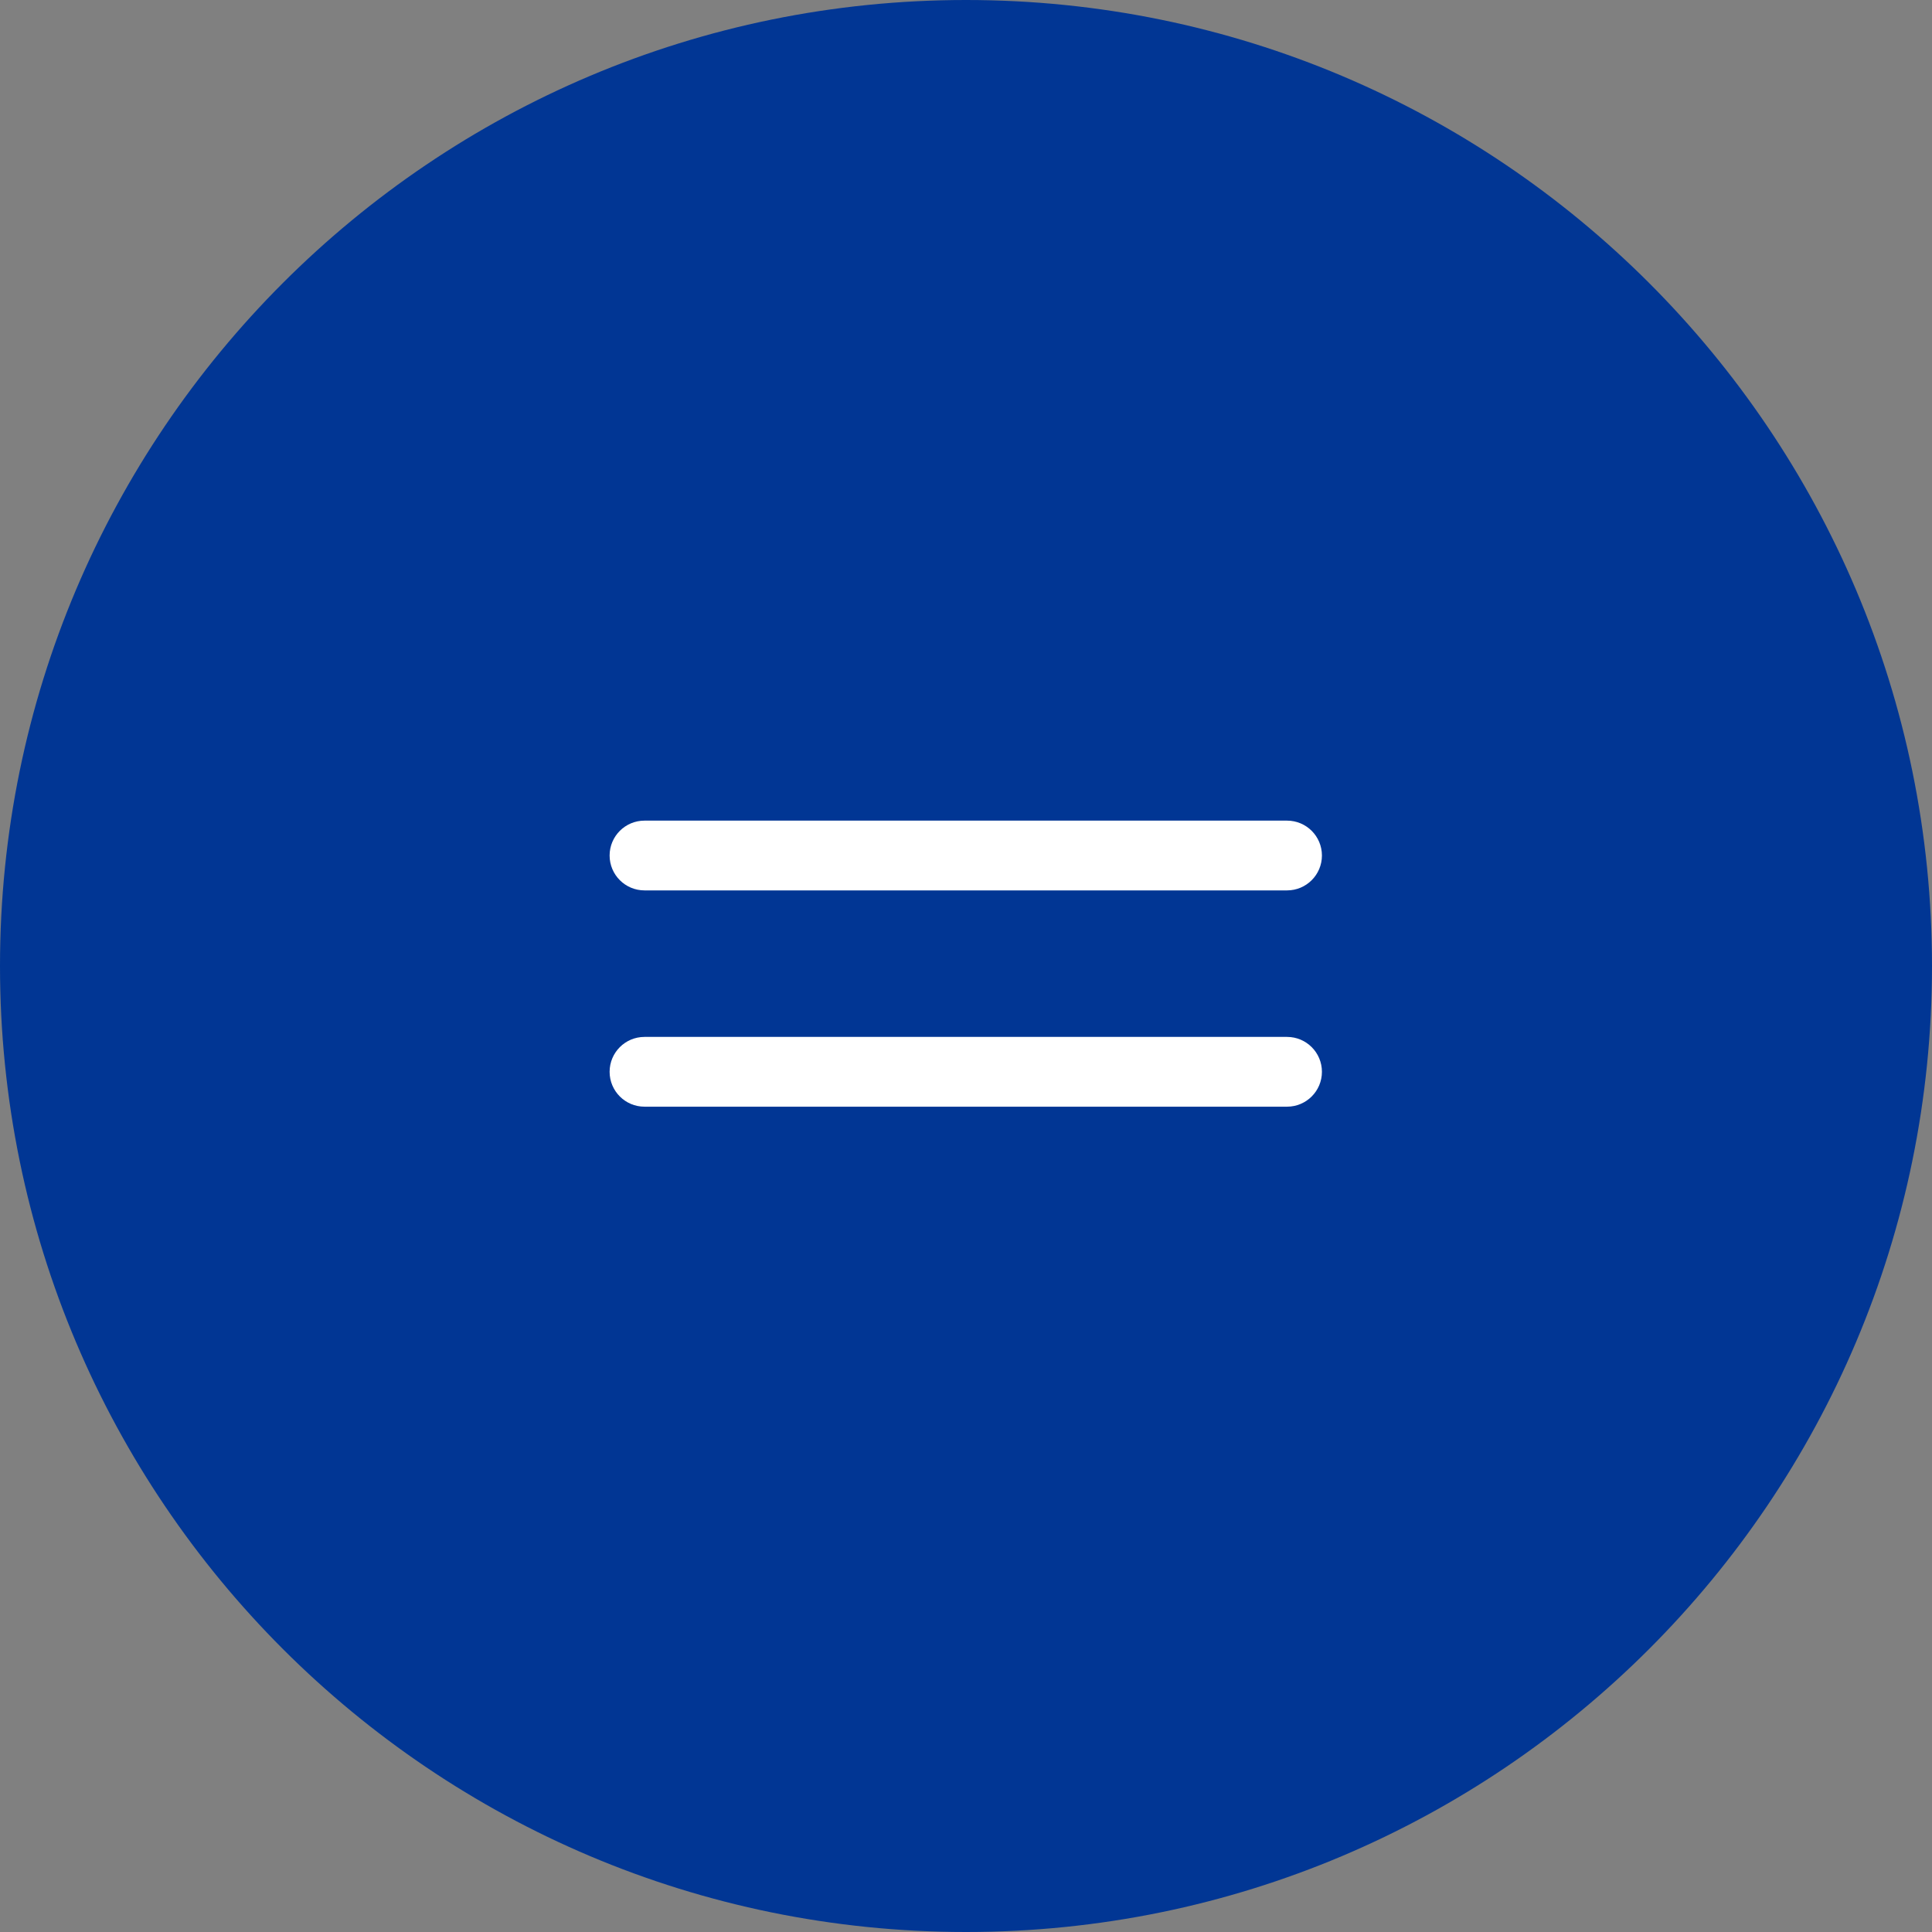
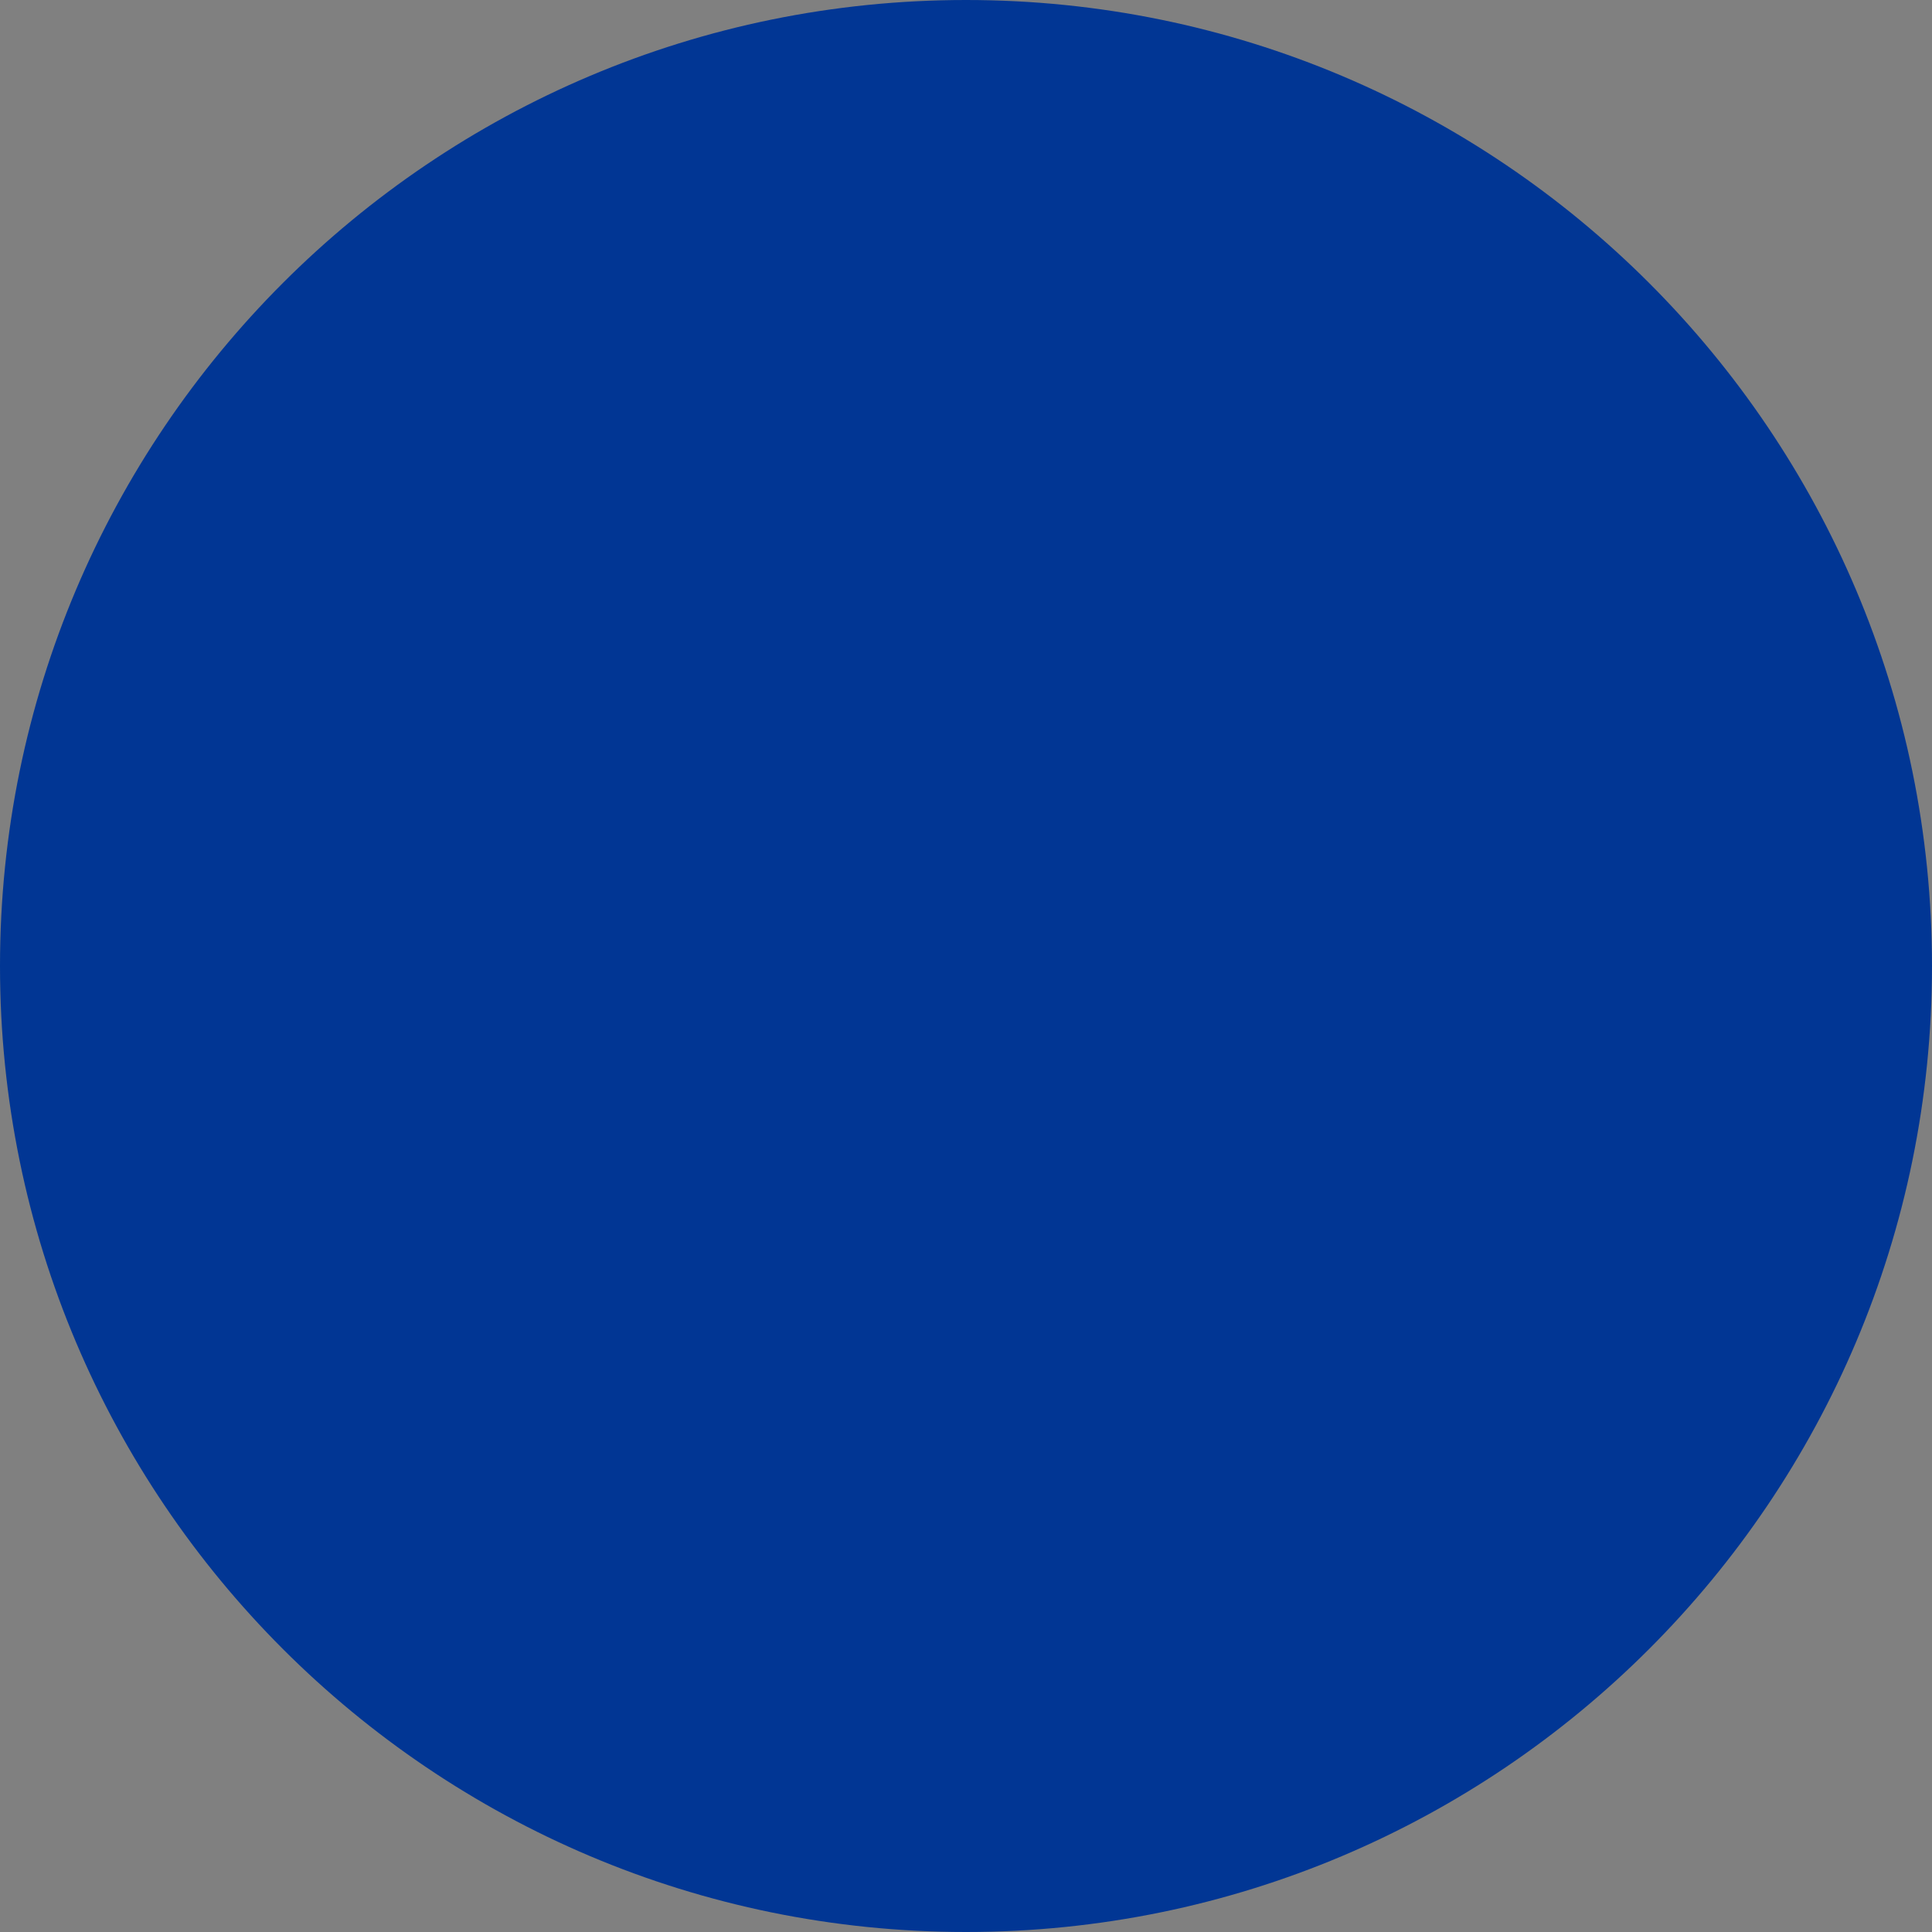
<svg xmlns="http://www.w3.org/2000/svg" width="412" height="412" viewBox="0 0 412 412" fill="none">
  <rect x="0" y="0" width="412" height="412" fill="#808080" stroke="none" />
  <g clip-path="url(#clip0_2168_26)">
    <path d="M206 412C319.771 412 412 319.771 412 206C412 92.229 319.771 0 206 0C92.229 0 0 92.229 0 206C0 319.771 92.229 412 206 412Z" fill="#013694" />
-     <path d="M137.438 189.877C133.33 189.877 130 186.546 130 182.438V182.438C130 178.33 133.33 175 137.438 175H274.464C278.572 175 281.902 178.33 281.902 182.438V182.438C281.902 186.546 278.572 189.877 274.464 189.877H137.438ZM137.438 236C133.33 236 130 232.67 130 228.562V228.562C130 224.454 133.33 221.123 137.438 221.123H274.464C278.572 221.123 281.902 224.454 281.902 228.562V228.562C281.902 232.67 278.572 236 274.464 236H137.438Z" fill="white" />
  </g>
  <defs>
    <clipPath id="clip0_2168_26">
      <rect width="412" height="412" fill="white" />
    </clipPath>
  </defs>
</svg>